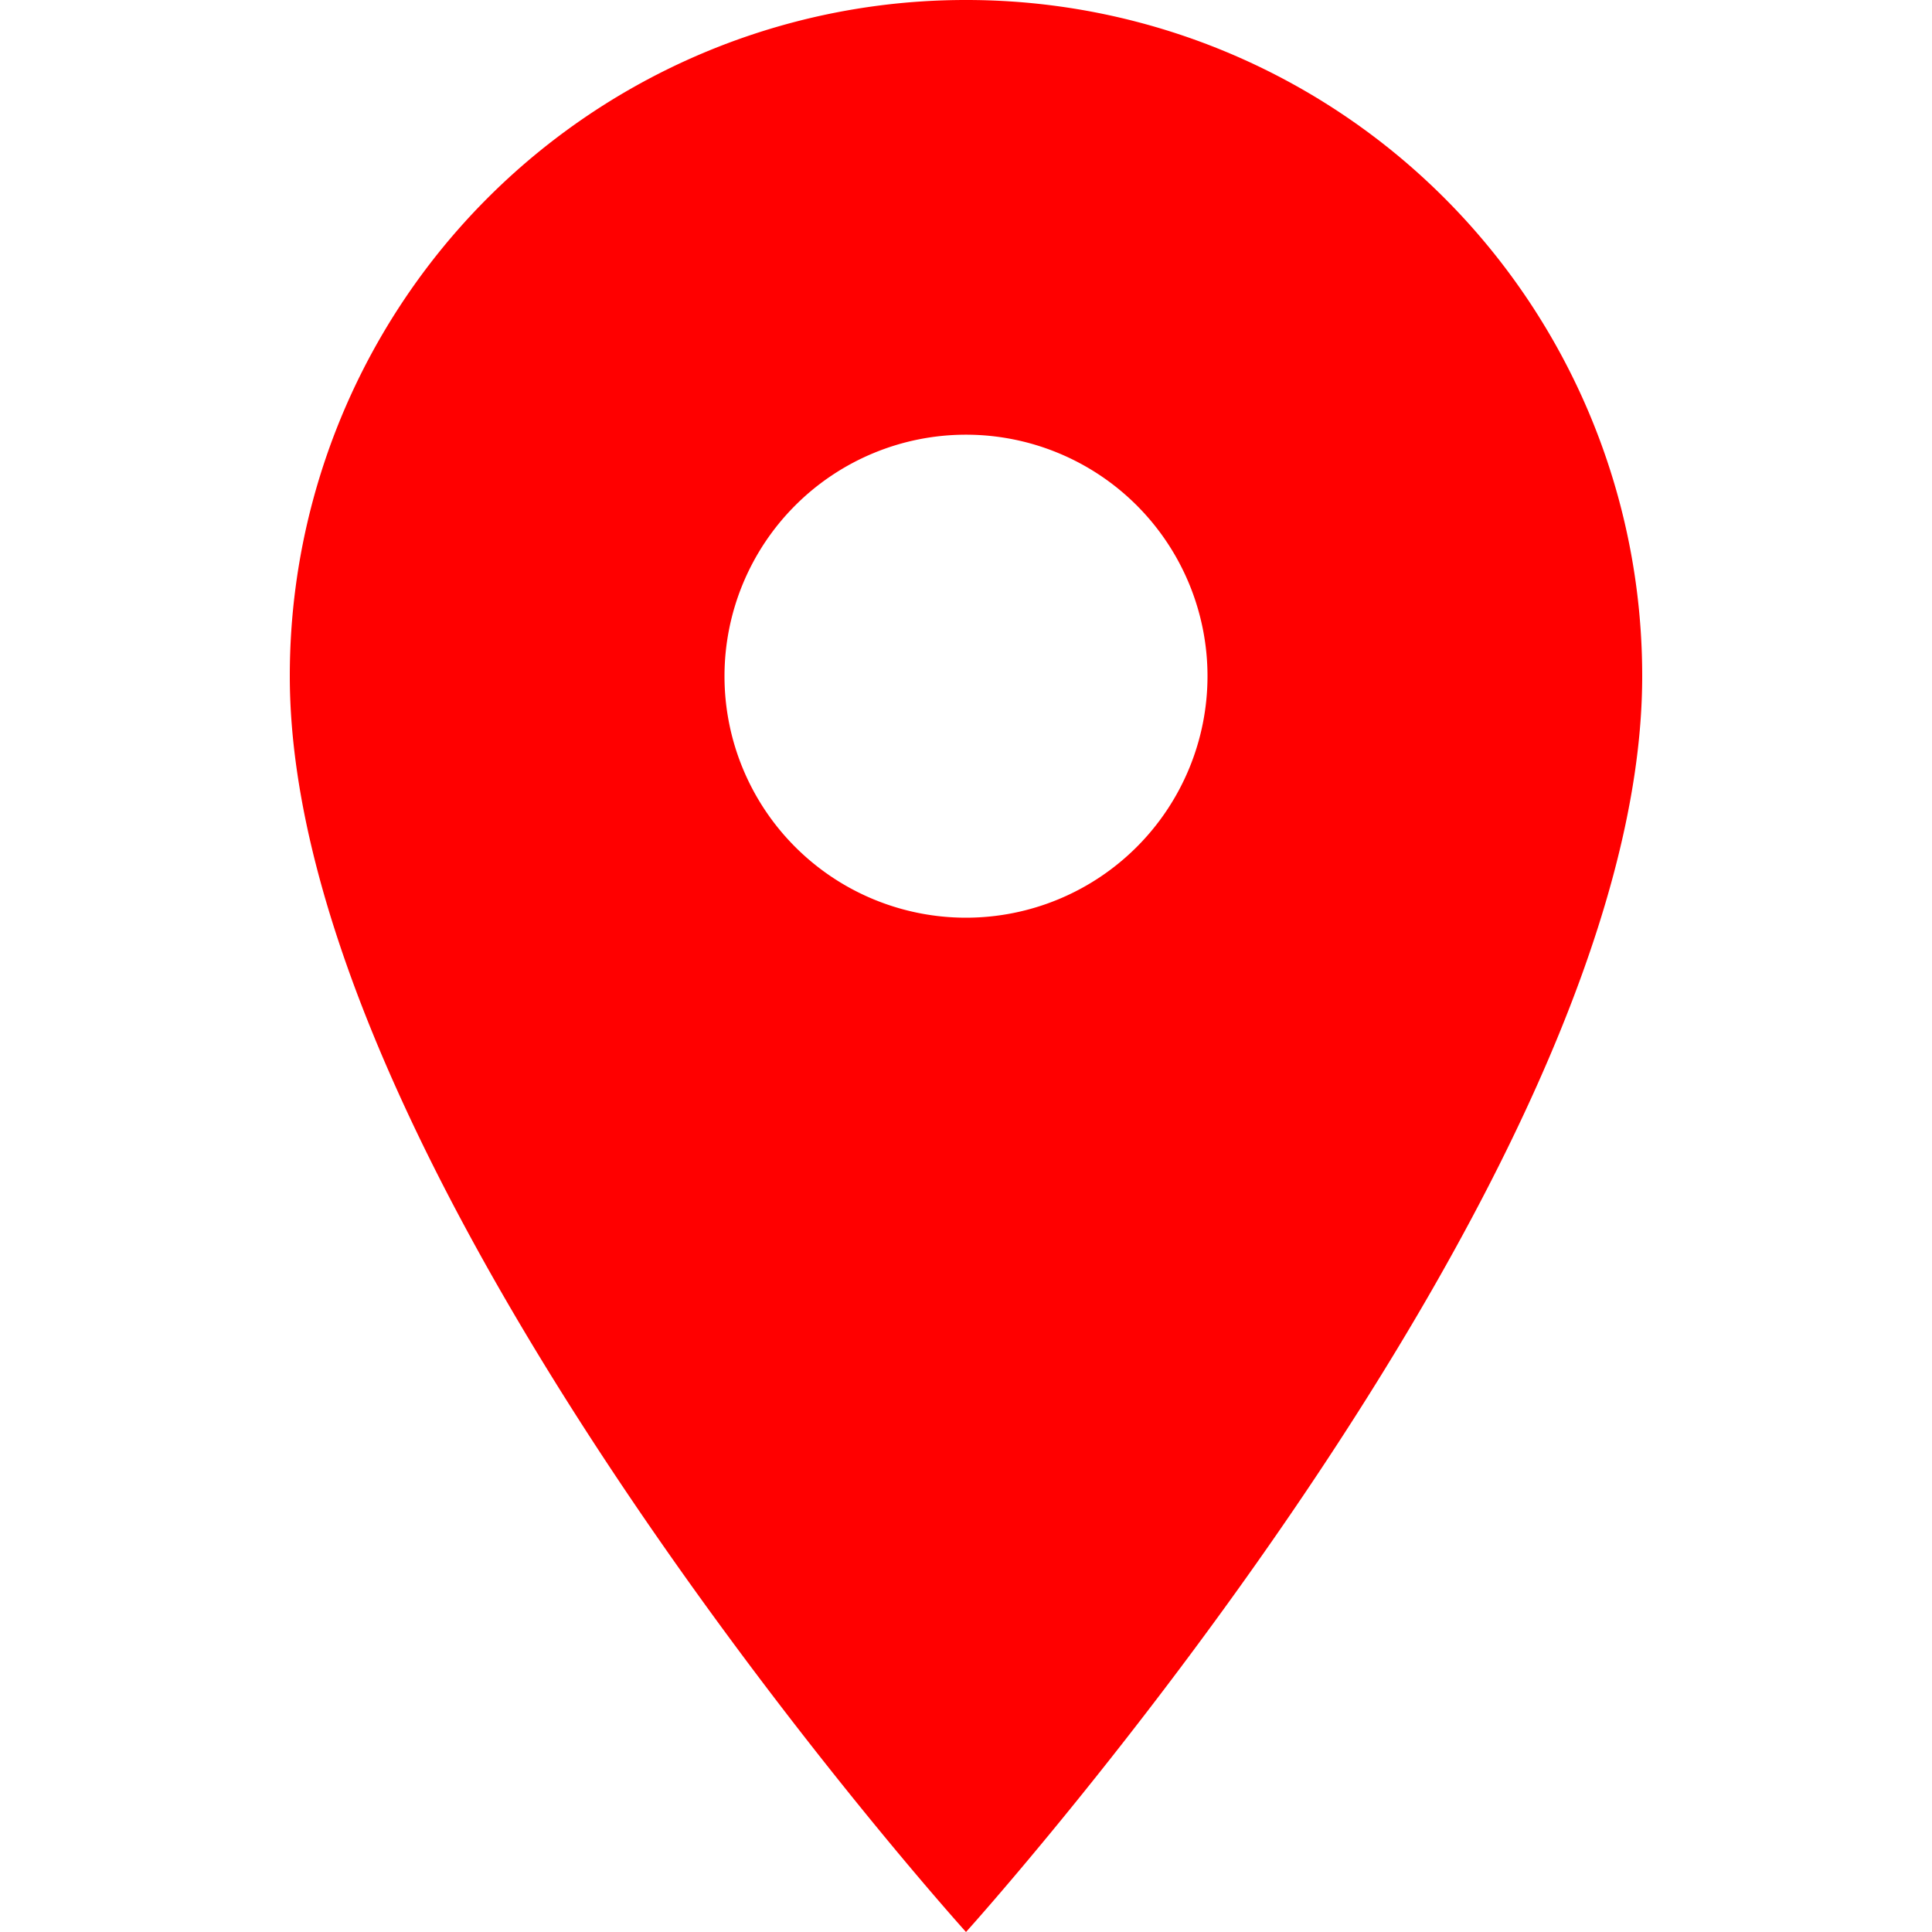
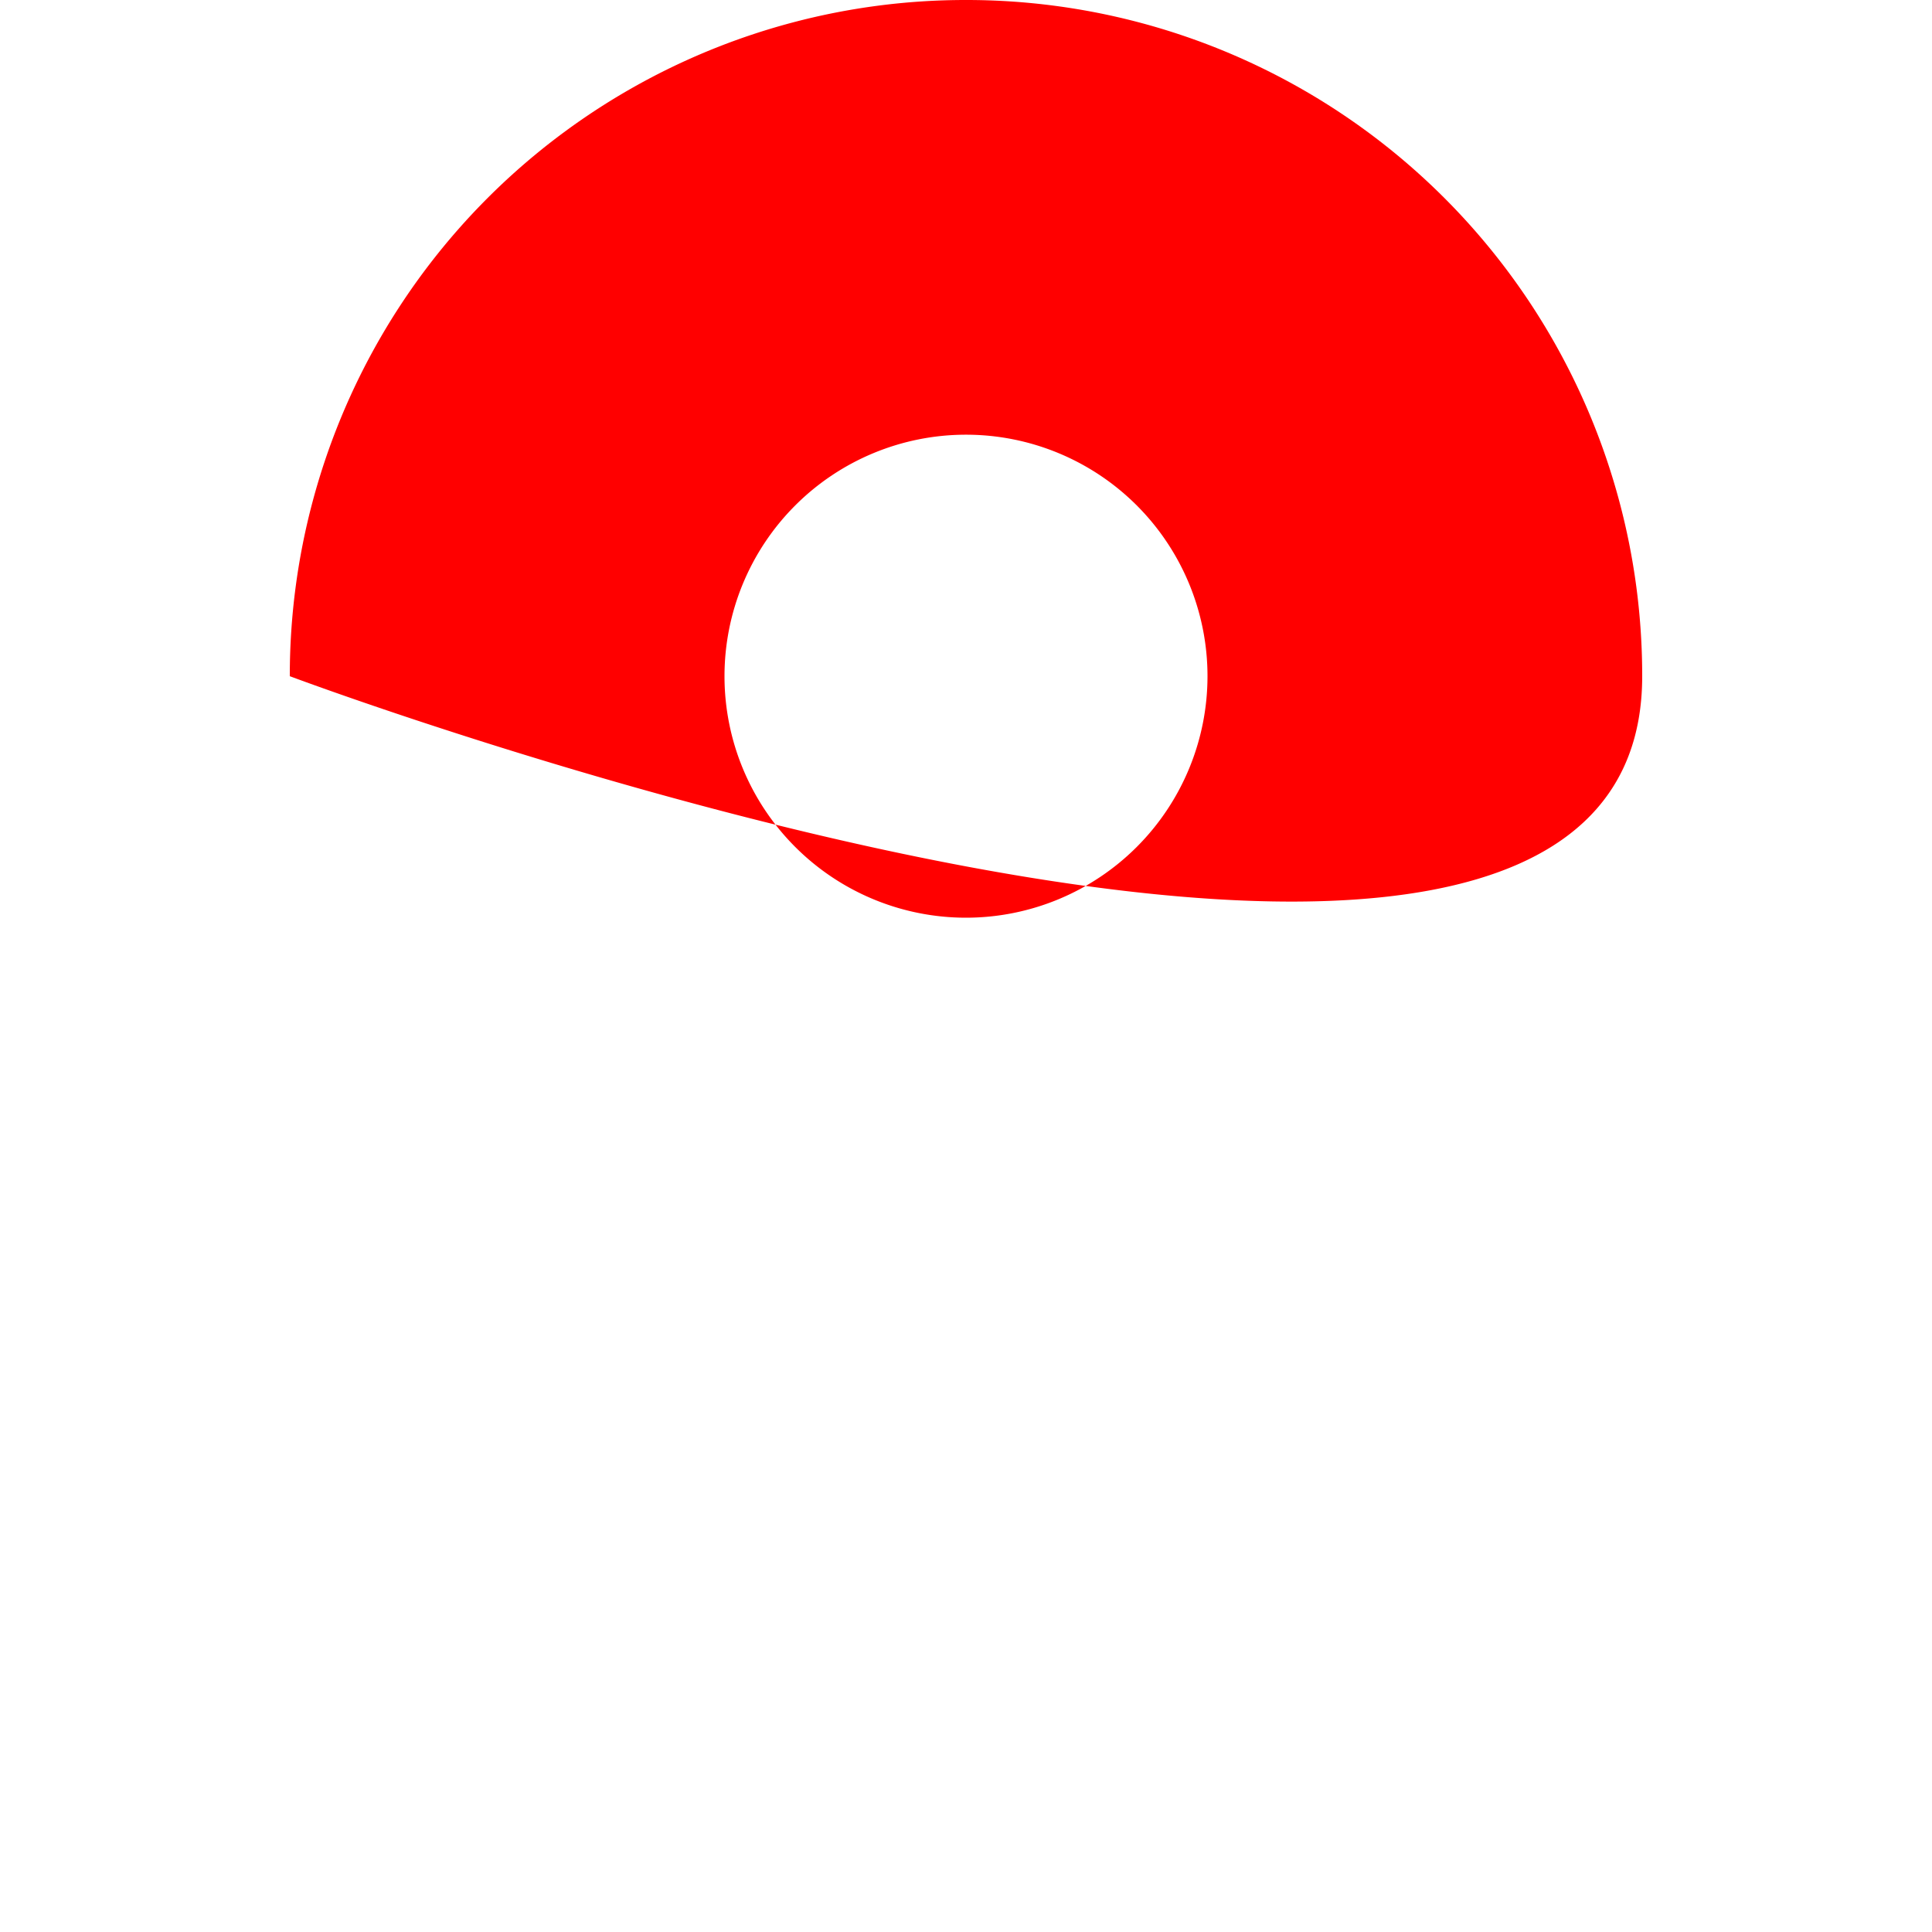
<svg xmlns="http://www.w3.org/2000/svg" width="30" height="30" viewBox="0 0 265.92 379.886">
-   <path id="Icon_material-location-on" data-name="Icon material-location-on" d="M140.46,3A132.863,132.863,0,0,0,7.5,135.96c0,99.72,132.96,246.926,132.96,246.926S273.42,235.68,273.42,135.96A132.863,132.863,0,0,0,140.46,3Zm0,180.446a47.486,47.486,0,1,1,47.486-47.486A47.5,47.5,0,0,1,140.46,183.446Z" transform="translate(-7.5 -3)" fill="red" />
+   <path id="Icon_material-location-on" data-name="Icon material-location-on" d="M140.46,3A132.863,132.863,0,0,0,7.5,135.96S273.42,235.68,273.42,135.96A132.863,132.863,0,0,0,140.46,3Zm0,180.446a47.486,47.486,0,1,1,47.486-47.486A47.5,47.5,0,0,1,140.46,183.446Z" transform="translate(-7.5 -3)" fill="red" />
</svg>